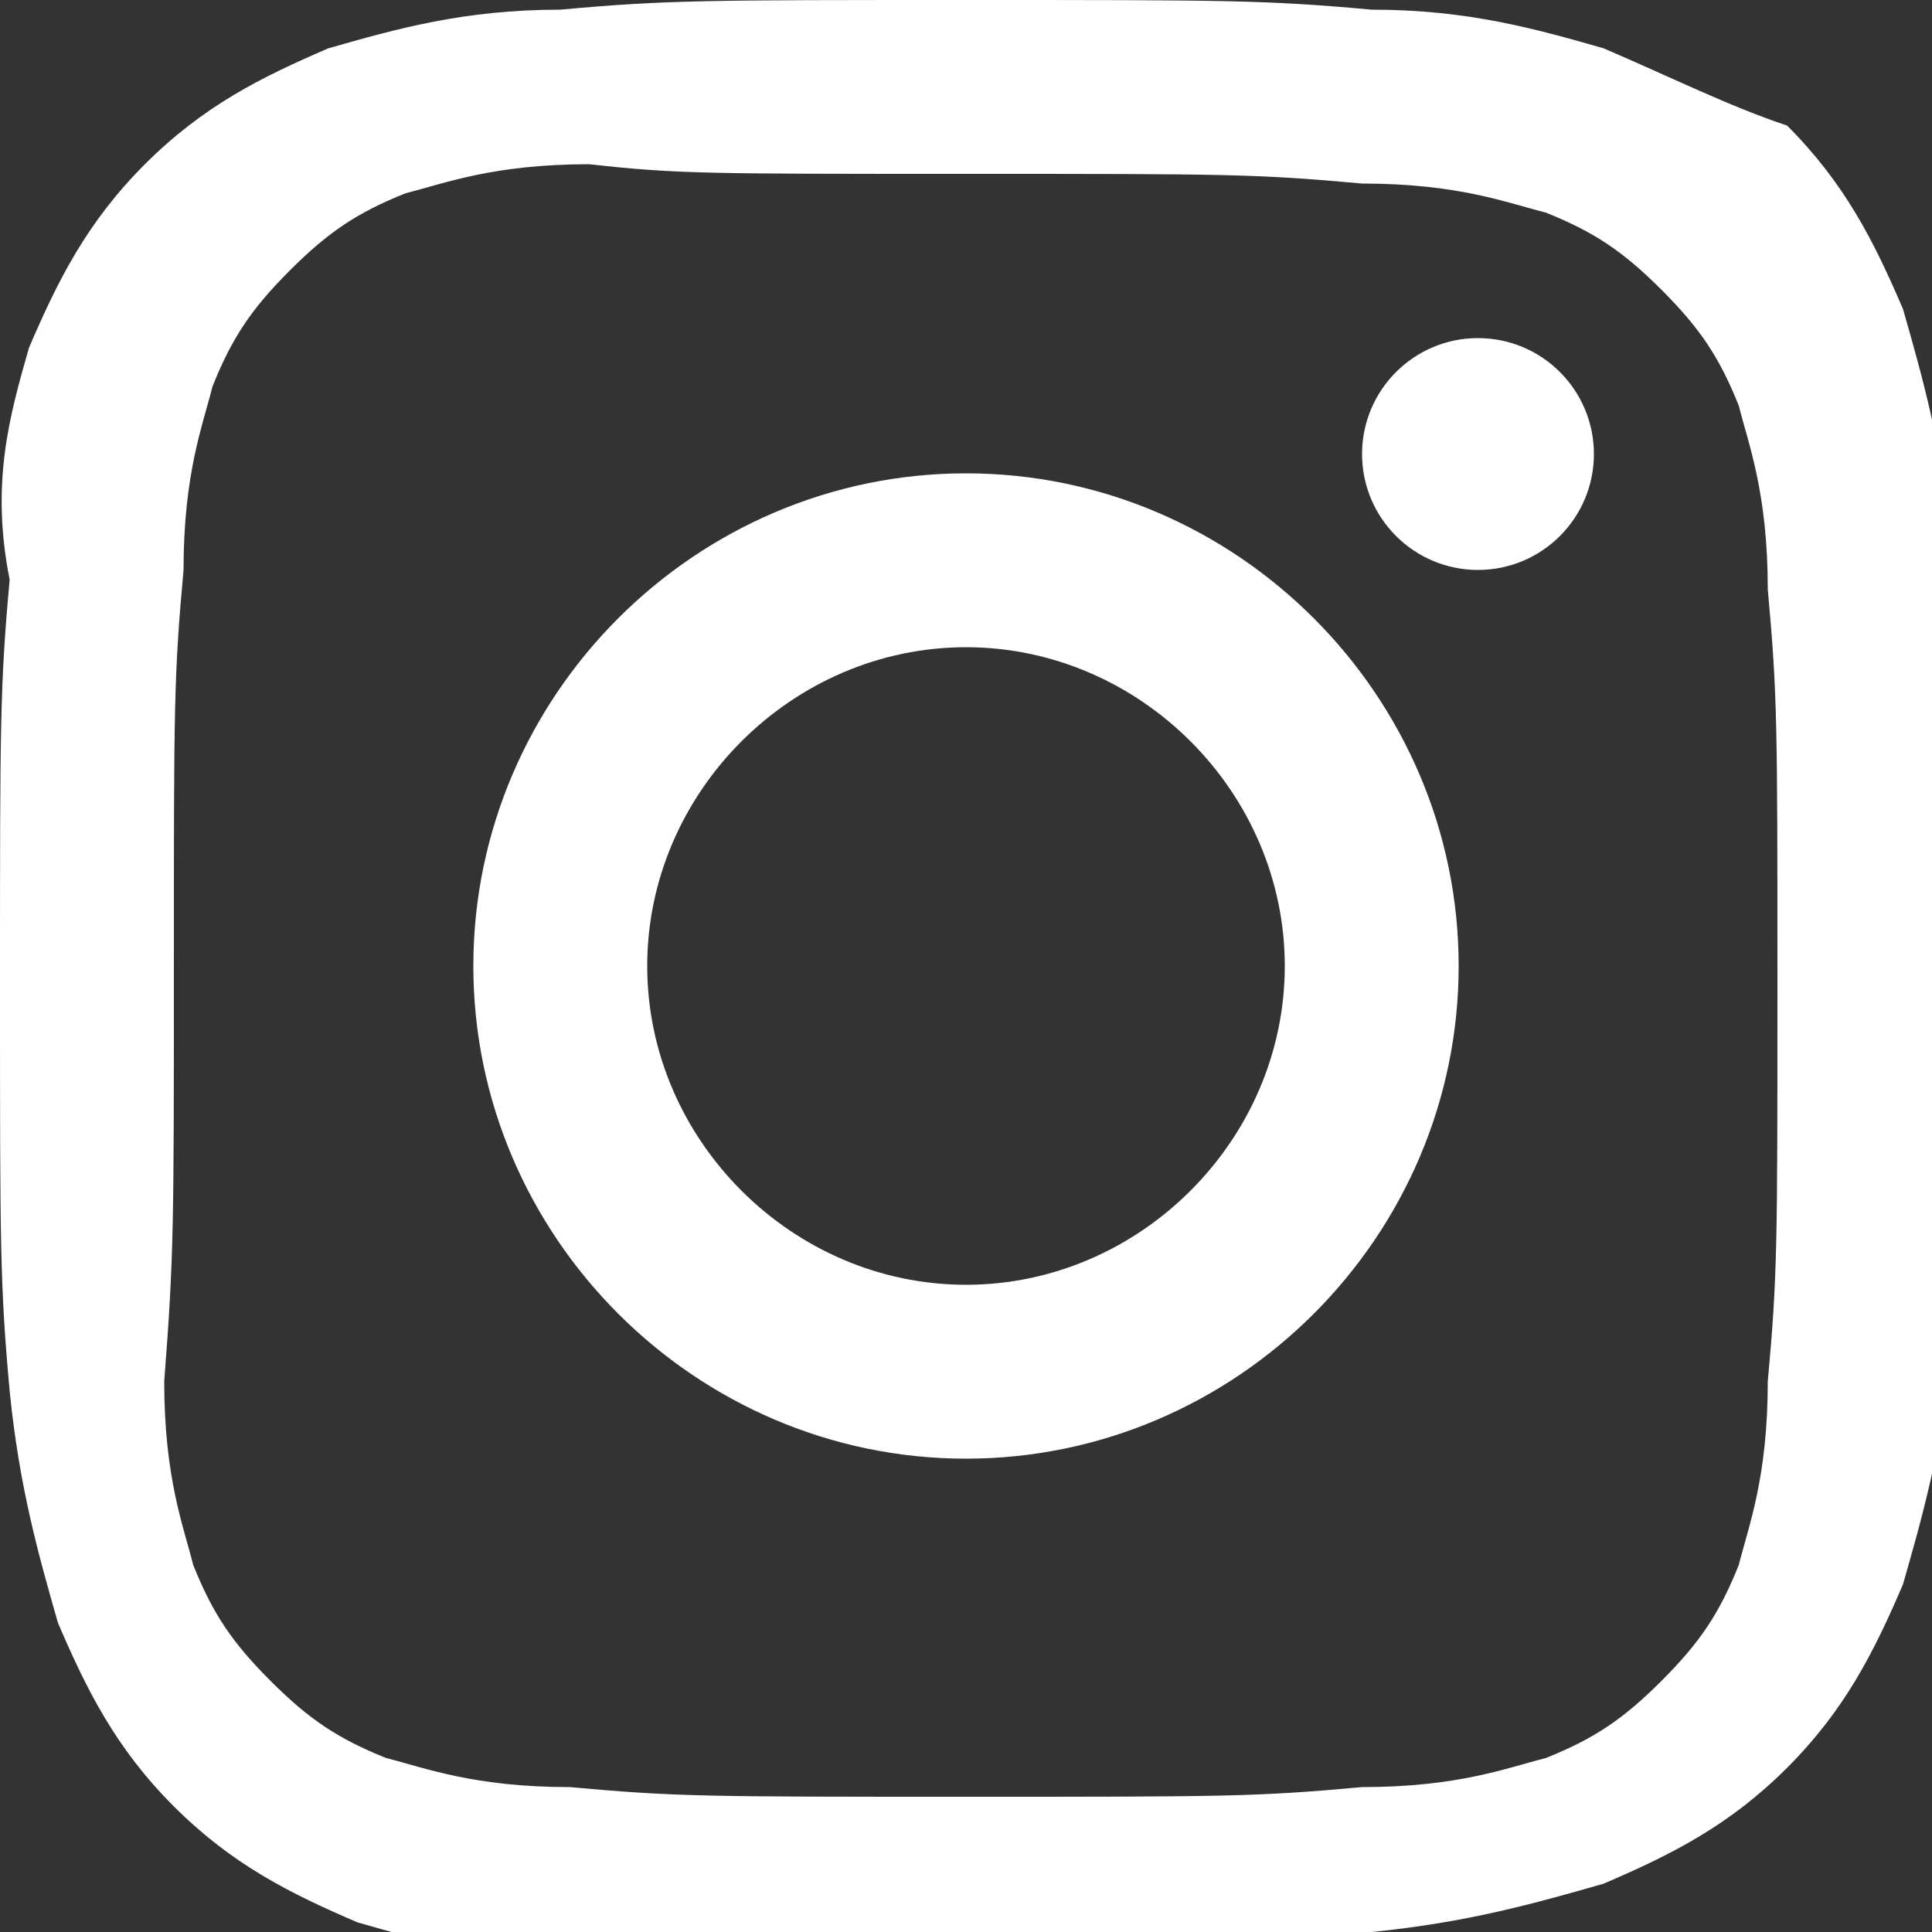
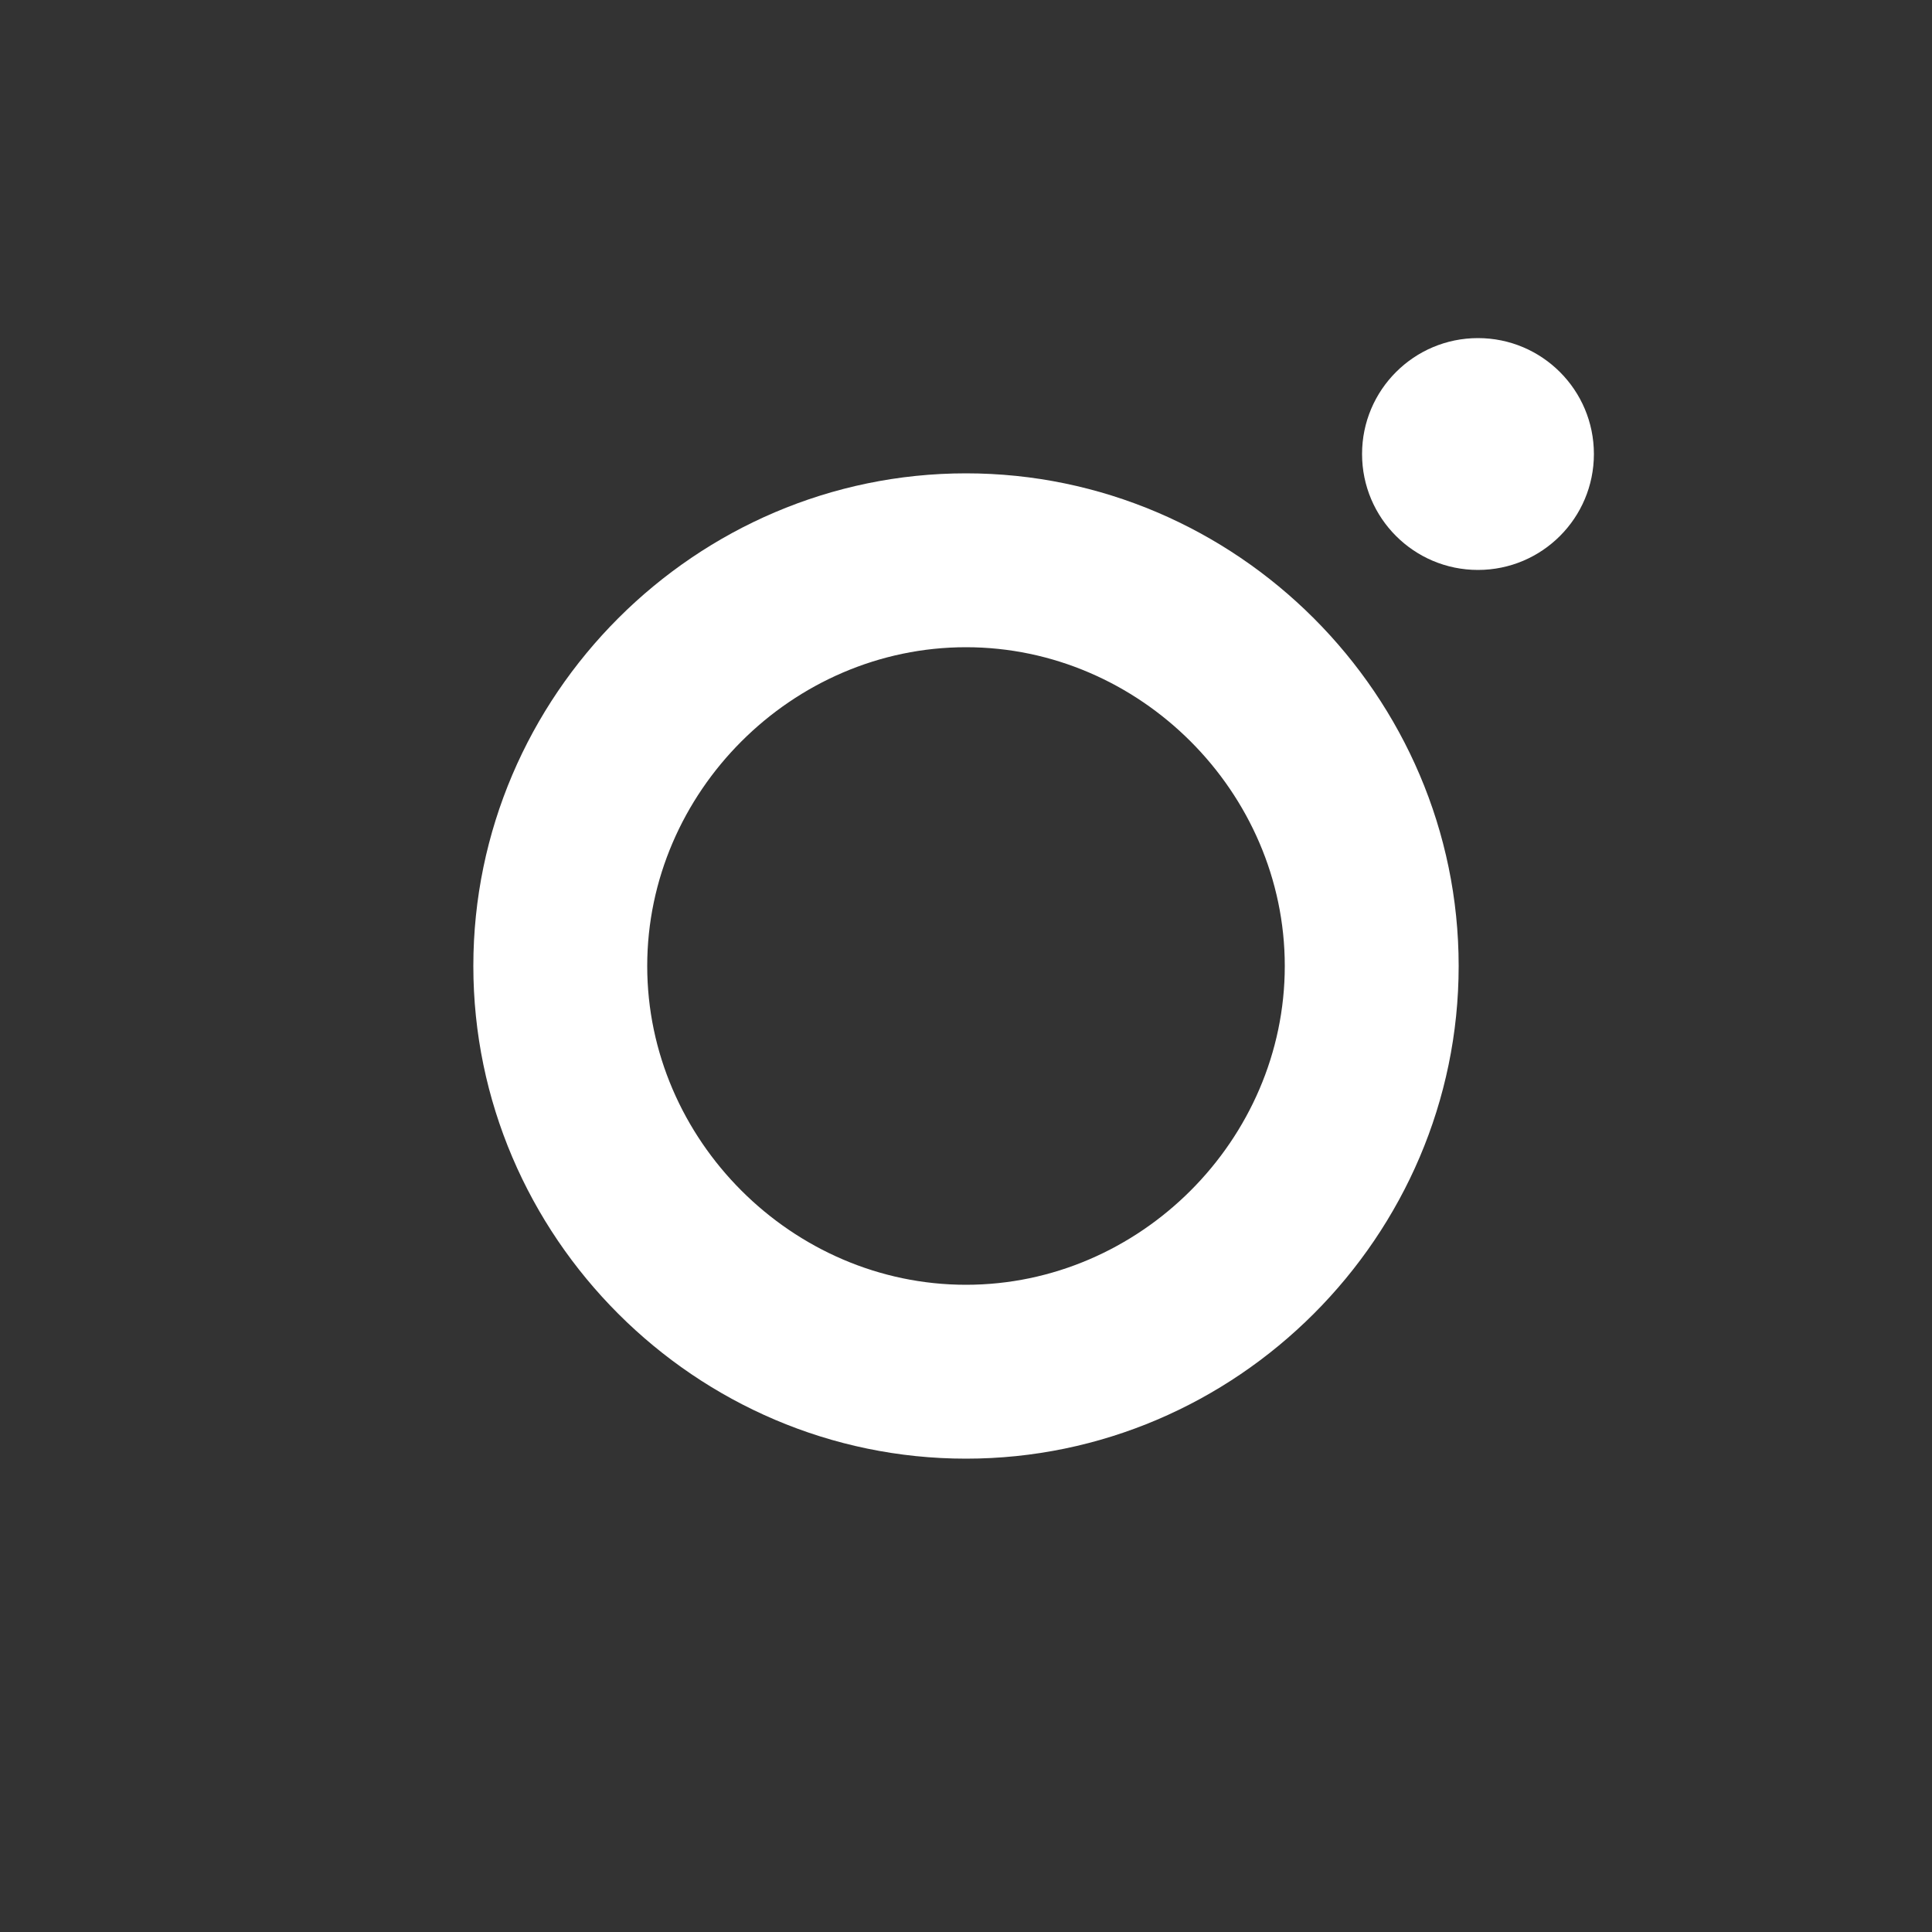
<svg xmlns="http://www.w3.org/2000/svg" viewBox="0 0 20 20" width="20" height="20">
  <rect x="0" y="0" width="20" height="20" fill="#333333" stroke="none" />
-   <path d="M10 1.8c2.7 0 3 0 4.1 0.1 1 0 1.5 0.2 1.9 0.3 0.5 0.2 0.8 0.4 1.2 0.8 0.4 0.4 0.6 0.7 0.8 1.2 0.1 0.4 0.3 0.9 0.3 1.9 0.1 1.1 0.1 1.4 0.1 4.1s0 3-0.1 4.1c0 1-0.2 1.5-0.3 1.9-0.2 0.5-0.4 0.8-0.8 1.2-0.4 0.4-0.7 0.6-1.2 0.8-0.4 0.1-0.9 0.3-1.9 0.3-1.1 0.1-1.4 0.1-4.1 0.1s-3 0-4.1-0.1c-1 0-1.5-0.2-1.9-0.3-0.5-0.2-0.8-0.4-1.2-0.8-0.4-0.4-0.6-0.7-0.8-1.2-0.1-0.4-0.3-0.9-0.3-1.9C1.8 13 1.8 12.7 1.8 10s0-3 0.1-4.1c0-1 0.2-1.5 0.3-1.9 0.2-0.5 0.4-0.8 0.8-1.2 0.4-0.4 0.7-0.6 1.2-0.8 0.4-0.1 0.9-0.3 1.9-0.3C7 1.8 7.3 1.8 10 1.8M10 0C7.3 0 6.9 0 5.8 0.1 4.8 0.1 4.1 0.3 3.4 0.5 2.7 0.8 2.1 1.1 1.5 1.7 0.9 2.3 0.6 2.9 0.3 3.6 0.1 4.3-0.1 5 0.1 6 0 7.1 0 7.5 0 10.2s0 3.1 0.1 4.2c0.1 1 0.3 1.7 0.5 2.4 0.3 0.7 0.6 1.3 1.2 1.9 0.6 0.6 1.2 0.9 1.9 1.2 0.7 0.2 1.4 0.4 2.4 0.5C6.9 20.1 7.3 20.1 10 20.1s3.1 0 4.2-0.1c1-0.1 1.7-0.3 2.4-0.5 0.7-0.3 1.3-0.6 1.9-1.2 0.6-0.6 0.9-1.2 1.2-1.9 0.2-0.7 0.4-1.4 0.5-2.4 0.1-1.1 0.1-1.5 0.1-4.2s0-3.1-0.1-4.2c-0.1-1-0.3-1.7-0.5-2.4-0.3-0.7-0.6-1.3-1.2-1.9C17.9 1.1 17.3 0.8 16.6 0.5 15.9 0.3 15.2 0.1 14.2 0.1 13.1 0 12.7 0 10 0z" fill="white" />
-   <path d="M10 4.9c-2.8 0-5.1 2.3-5.1 5.1s2.3 5.1 5.1 5.1 5.1-2.3 5.1-5.1S12.8 4.9 10 4.9zM10 13.3c-1.8 0-3.3-1.5-3.3-3.3S8.2 6.7 10 6.7s3.3 1.5 3.3 3.3S11.8 13.3 10 13.3z" fill="white" />
+   <path d="M10 4.9c-2.8 0-5.1 2.3-5.1 5.1s2.3 5.1 5.1 5.1 5.1-2.3 5.1-5.1S12.8 4.9 10 4.9M10 13.3c-1.8 0-3.3-1.5-3.3-3.3S8.2 6.7 10 6.7s3.3 1.5 3.3 3.3S11.8 13.3 10 13.3z" fill="white" />
  <circle cx="15.3" cy="4.7" r="1.2" fill="white" />
</svg>